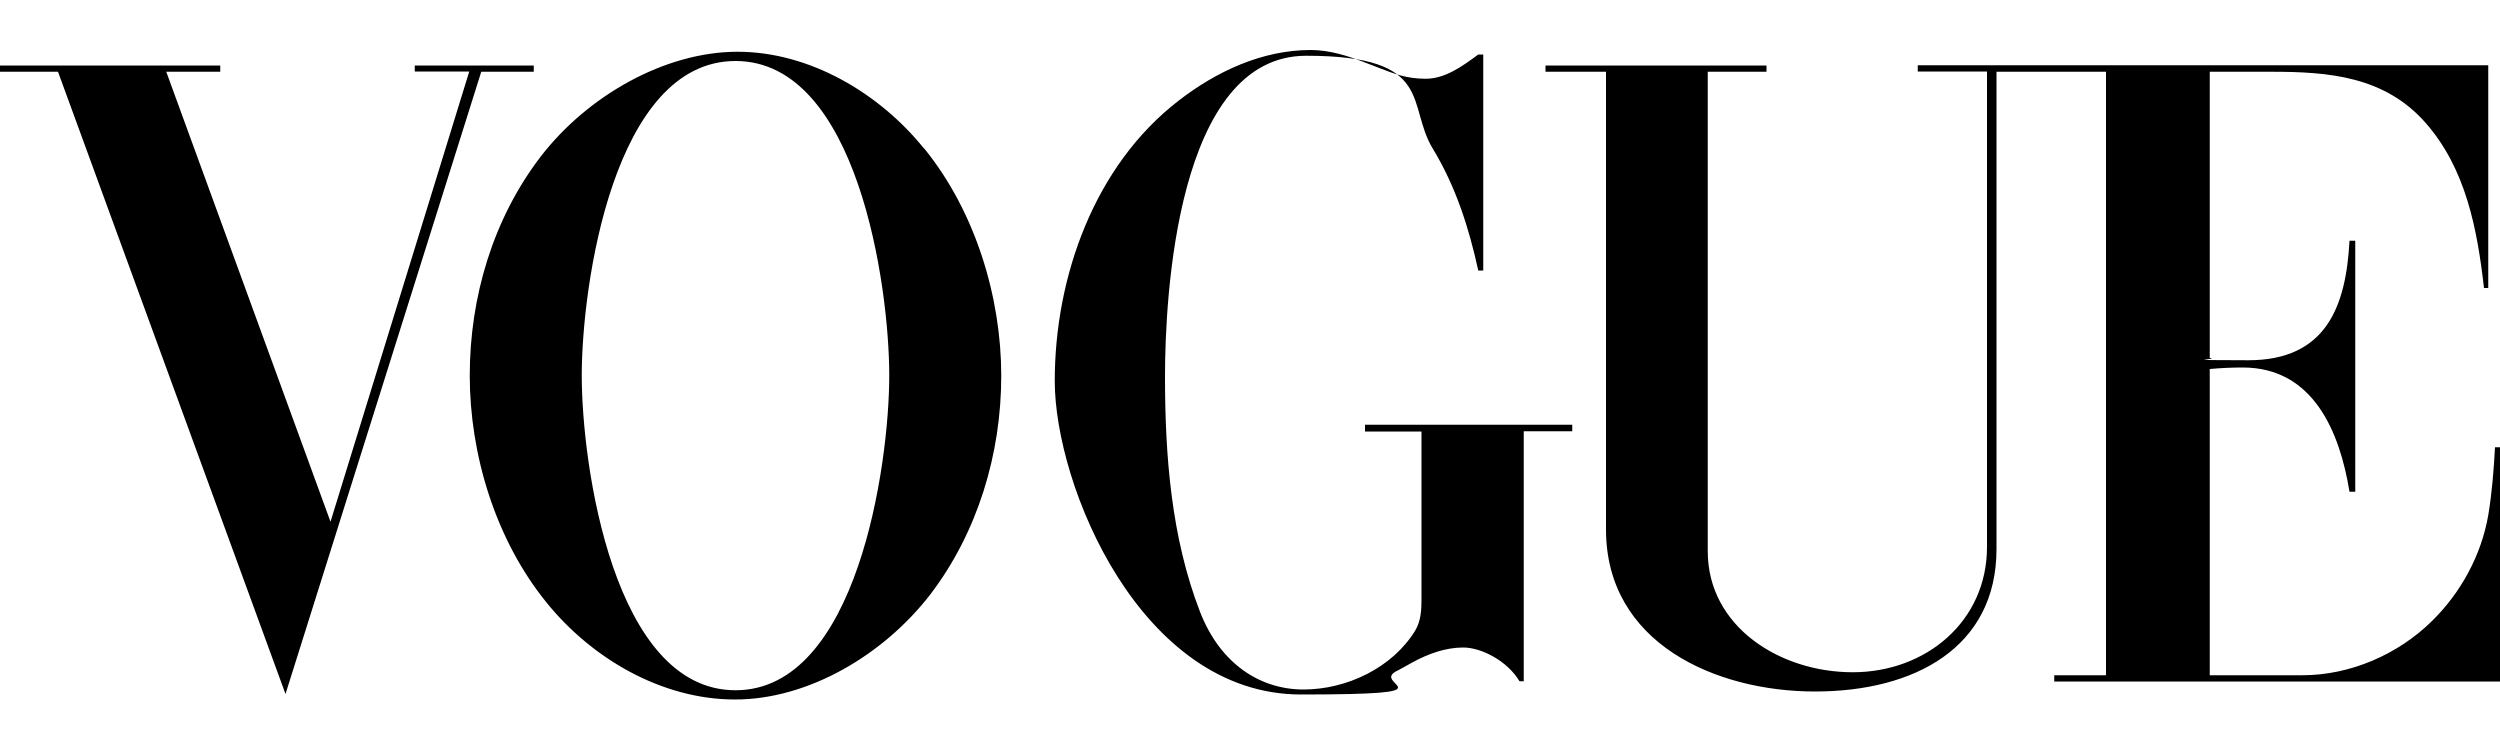
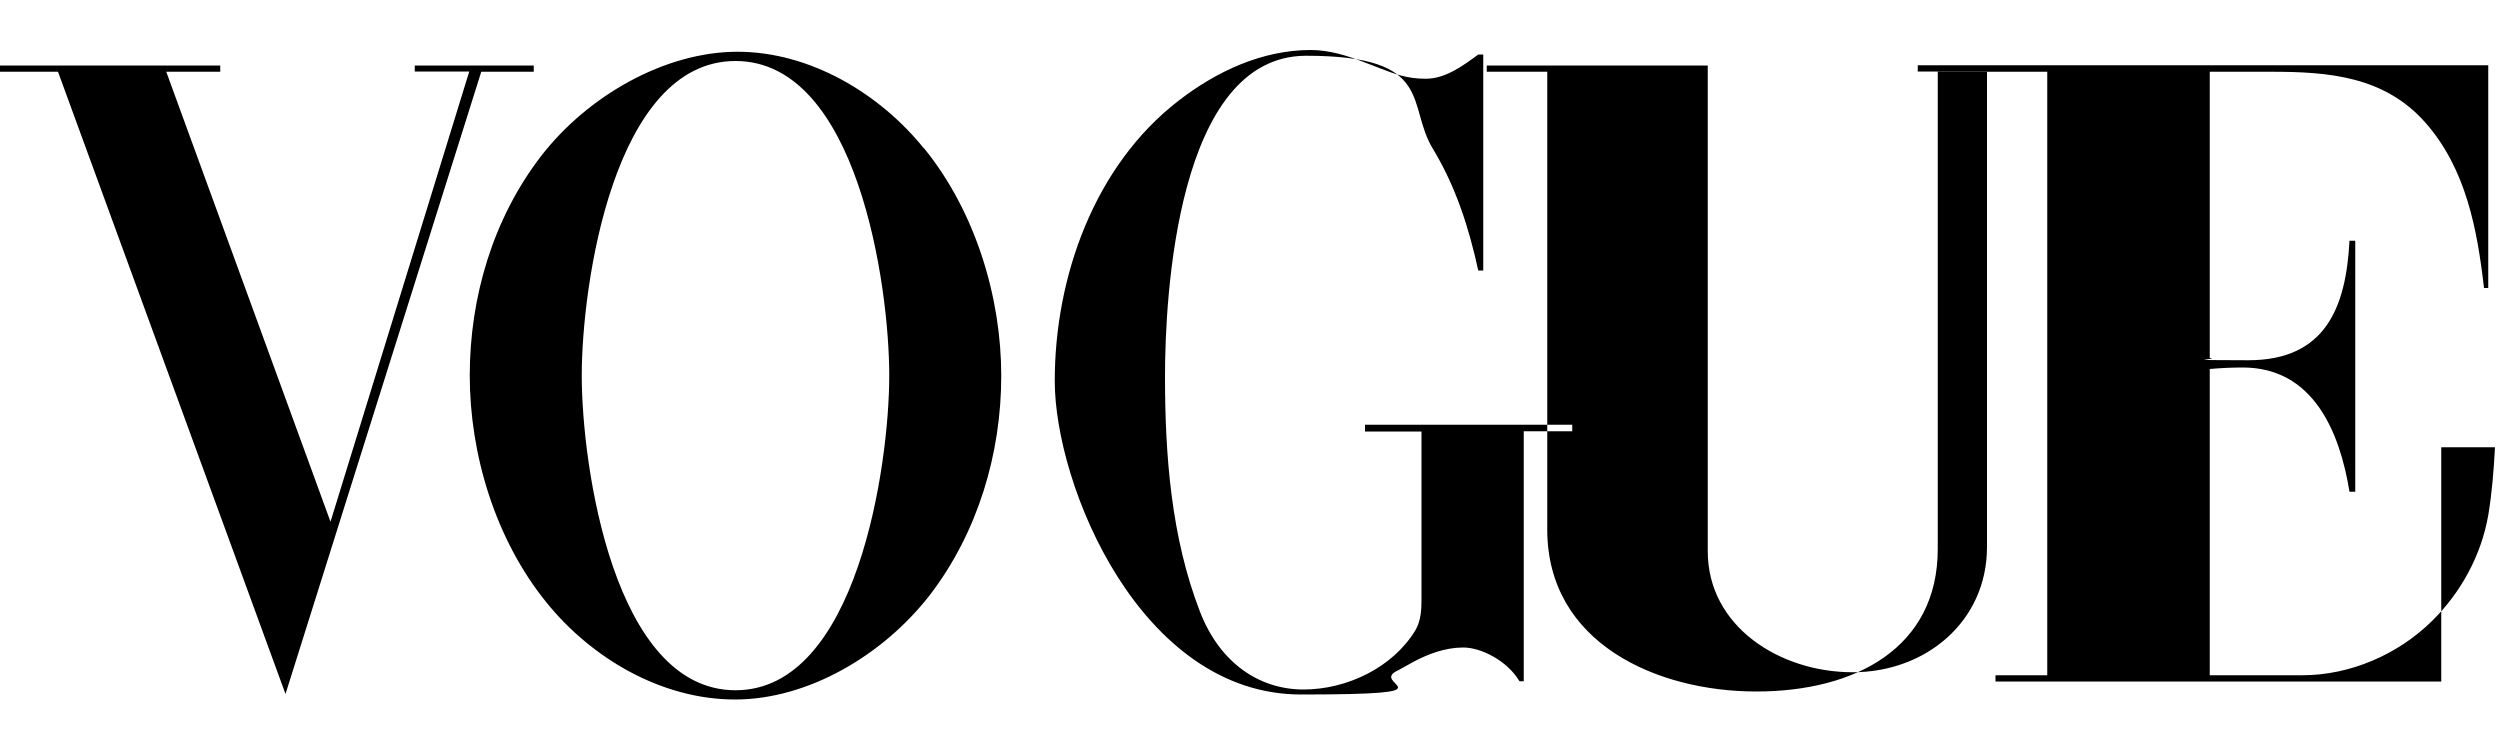
<svg xmlns="http://www.w3.org/2000/svg" id="Layer_1" viewBox="0 0 1000 300">
  <defs>
    <style>.cls-1{fill-rule:evenodd;stroke-width:0px;}</style>
  </defs>
-   <path class="cls-1" d="m998,178.9c-.5,9.1-1.2,18.2-2.7,27.2-2.8,16-10.9,30.9-22.5,42.3-13.6,13.4-32.7,21.7-51.9,21.7h-37v-122.5c4.4-.4,8.8-.6,13.2-.6,28.2,0,38.8,25.7,42.7,49.7h2.3v-100.4h-2.3c-1.4,26.4-9.4,47.8-40.5,47.8s-10.3-.4-15.4-.9V28.7h24.7c22.9,0,45.2,1.8,61.6,20.4,16.2,18.4,20.7,42.6,23.4,66.1h1.7V26.1h-228.2v2.5h27.7v190.2c0,29.8-24.5,50.1-53.7,50.1s-58-18.3-58-48.4V28.7h23.5v-2.5h-88.4v2.5h24.2v183.1c0,45.5,43.9,64.8,83.6,64.8s72.6-17.5,72.6-57V28.7h43.8v241.4h-20.7v2.5h178.3v-93.7h-2Zm-452-8.9v2.6h22.6v66.9c0,4.4-.2,8.8-2.5,12.7-9.1,14.9-27.4,23.6-44.7,23.6s-33.3-10.2-41.4-31.1c-11.5-29.7-14-62.4-14-94.1s4.7-128.3,56.5-128.3,39.9,19.7,50.7,37.3c9.1,15,14.4,31.6,18.1,48.6h2V21.8h-2c-6.1,4.5-13.1,9.7-21,9.7s-12.8-2.1-18.6-4.3l-5.2-2c-7.1-2.8-14.6-5.2-22.2-5.2-19.5,0-37.8,8.6-52.9,20.3-33.7,26-49.5,70.5-49.5,112.1s34.2,125.4,98.5,125.4,26.2-4.1,38.9-9.7l5.6-3.1c6.2-3.4,13.2-6,20.4-6s17.6,5.3,22.5,13.5h1.7v-100h19.4v-2.6h-82.9ZM165.9,26.1v2.5h21.8l-55.5,180.1L66.5,28.7h21.6v-2.5H0v2.5h23.2l91,248.9L192.5,28.7h21v-2.5h-47.6Zm203.7,33.3c-17.8-22.1-45.7-38.7-74.6-38.7s-59.9,17.5-78.7,41.9c-19.1,24.9-28.4,56.3-28.4,87.6s10.1,65.4,30.7,90.8c18.1,22.4,46.1,38.8,75.4,38.8s59.4-17.8,78.1-42c19-24.9,28.4-56.3,28.4-87.5s-10.2-65.5-30.8-90.9Zm-75.4,216.7c-48.7,0-61.5-89.9-61.5-125.9s12.7-125.8,61.5-125.8,61.5,89.9,61.5,125.8-12.9,125.9-61.5,125.9Z" />
+   <path class="cls-1" d="m998,178.9c-.5,9.1-1.2,18.2-2.7,27.2-2.8,16-10.9,30.9-22.5,42.3-13.6,13.4-32.7,21.7-51.9,21.7h-37v-122.5c4.4-.4,8.8-.6,13.2-.6,28.2,0,38.8,25.7,42.7,49.7h2.3v-100.4h-2.3c-1.4,26.4-9.4,47.8-40.5,47.8s-10.3-.4-15.4-.9V28.7h24.7c22.9,0,45.2,1.8,61.6,20.4,16.2,18.4,20.7,42.6,23.4,66.1h1.7V26.1h-228.2v2.5h27.7v190.2c0,29.8-24.5,50.1-53.7,50.1s-58-18.3-58-48.4V28.7v-2.5h-88.4v2.5h24.2v183.1c0,45.5,43.9,64.8,83.6,64.8s72.6-17.5,72.6-57V28.7h43.8v241.4h-20.7v2.5h178.3v-93.7h-2Zm-452-8.9v2.6h22.6v66.9c0,4.4-.2,8.8-2.5,12.7-9.1,14.9-27.4,23.6-44.7,23.6s-33.3-10.2-41.4-31.1c-11.5-29.7-14-62.4-14-94.1s4.7-128.3,56.5-128.3,39.9,19.7,50.7,37.3c9.1,15,14.4,31.6,18.1,48.6h2V21.8h-2c-6.1,4.5-13.1,9.7-21,9.7s-12.8-2.1-18.6-4.3l-5.2-2c-7.1-2.8-14.6-5.2-22.2-5.2-19.5,0-37.8,8.6-52.9,20.3-33.7,26-49.5,70.5-49.5,112.1s34.2,125.4,98.5,125.4,26.2-4.1,38.9-9.7l5.6-3.1c6.2-3.4,13.2-6,20.4-6s17.6,5.3,22.5,13.5h1.7v-100h19.4v-2.6h-82.9ZM165.9,26.1v2.5h21.8l-55.5,180.1L66.5,28.7h21.6v-2.5H0v2.5h23.2l91,248.9L192.5,28.7h21v-2.5h-47.6Zm203.7,33.3c-17.8-22.1-45.7-38.7-74.6-38.7s-59.9,17.5-78.7,41.9c-19.1,24.9-28.4,56.3-28.4,87.6s10.1,65.4,30.7,90.8c18.1,22.4,46.1,38.8,75.4,38.8s59.4-17.8,78.1-42c19-24.9,28.4-56.3,28.4-87.5s-10.2-65.5-30.8-90.9Zm-75.4,216.7c-48.7,0-61.5-89.9-61.5-125.9s12.7-125.8,61.5-125.8,61.5,89.9,61.5,125.8-12.9,125.9-61.5,125.9Z" />
</svg>